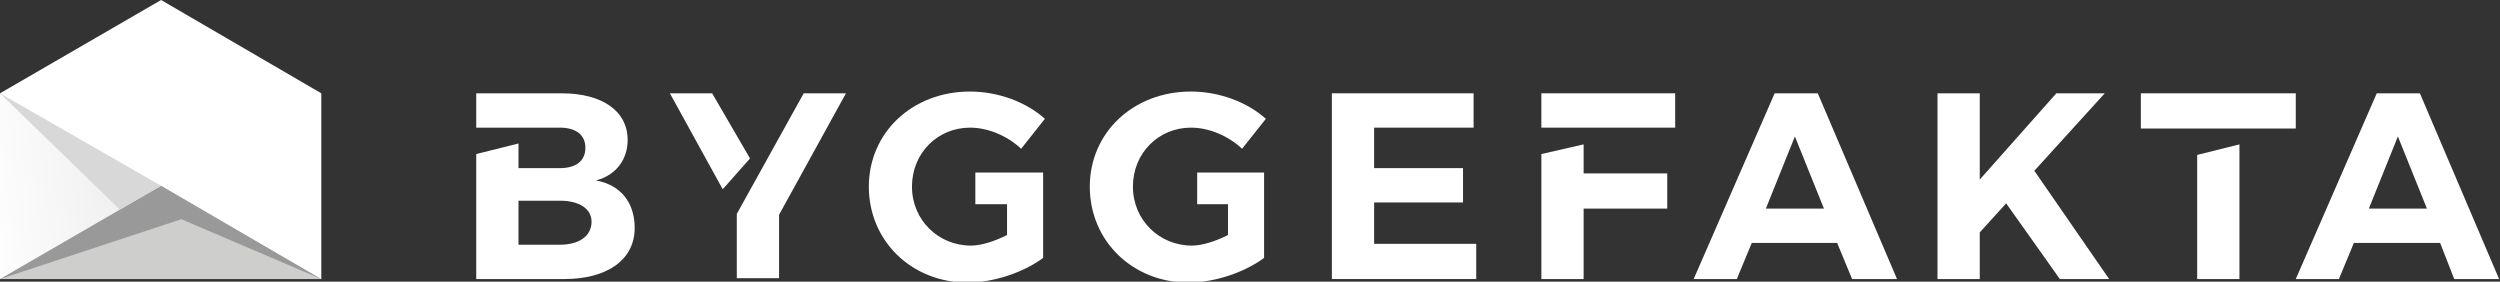
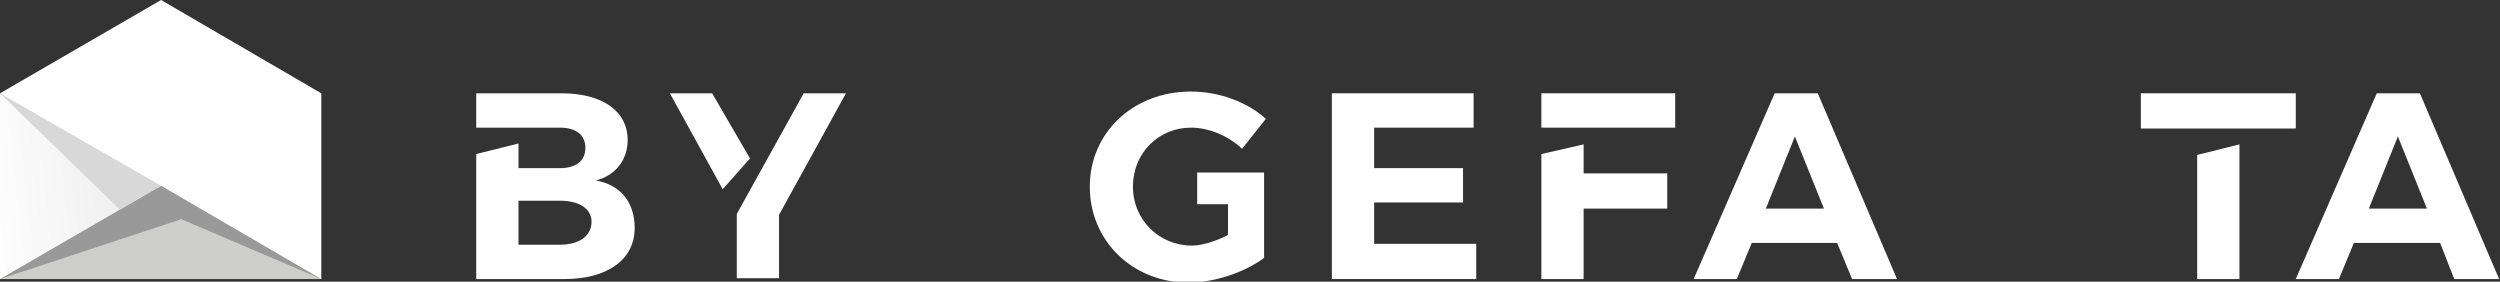
<svg xmlns="http://www.w3.org/2000/svg" version="1.1" id="Layer_1" x="0px" y="0px" viewBox="0 0 284 32" style="enable-background:new 0 0 284 32;" xml:space="preserve">
  <rect x="0" y="0" width="284" height="32" fill="#333333" stroke="none" />
  <style type="text/css">
	.st0{fill:#FFFFFF;}
	.st1{fill:#CECECD;}
	.st2{opacity:0.85;fill:#90908F;enable-background:new    ;}
	.st3{fill:url(#SVGID_1_);}
	.st4{fill:#D8D8D8;enable-background:new    ;}
</style>
  <g>
    <path class="st0" d="M208.7,27.6H199l-1.7,4.1h-4.9l9.2-21.1h4.9l9,21.1h-5.1L208.7,27.6z M207.2,23.7l-3.3-8.2l-3.3,8.2H207.2z" />
-     <path class="st0" d="M234,31.7l-6.1-8.6l-3,3.3v5.3h-4.8V10.6h4.8v9.8l8.7-9.8h5.5l-8,8.8l8.5,12.3H234z" />
-     <path class="st0" d="M277.2,27.6h-9.8l-1.7,4.1h-4.9l9.2-21.1h4.9l9,21.1h-5.1L277.2,27.6z M275.7,23.7l-3.3-8.2l-3.3,8.2H275.7z" />
+     <path class="st0" d="M277.2,27.6h-9.8l-1.7,4.1h-4.9l9.2-21.1h4.9l9,21.1h-5.1z M275.7,23.7l-3.3-8.2l-3.3,8.2H275.7z" />
    <polygon class="st0" points="249.6,17.6 249.6,31.7 254.4,31.7 254.4,16.4  " />
    <rect x="243.2" y="10.6" class="st0" width="17.6" height="4" />
    <polygon class="st0" points="85.2,18 80.9,10.6 76.1,10.6 82.1,21.5  " />
    <polygon class="st0" points="91.3,10.6 83.7,24.3 83.7,24.3 83.7,31.6 88.5,31.6 88.5,24.4 96.1,10.6  " />
    <polygon class="st0" points="179.9,16.4 175.1,17.5 175.1,31.7 179.9,31.7 179.9,23.7 189.4,23.7 189.4,19.7 179.9,19.7  " />
    <polygon class="st0" points="175.1,10.6 175.1,14.5 190.3,14.5 190.3,10.6  " />
    <path class="st0" d="M67.7,20.5c2.3-0.6,3.6-2.4,3.6-4.6c0-3.3-2.9-5.3-7.5-5.3h-9.7v3.9h4.8h4.7c1.8,0,2.9,0.8,2.9,2.3   c0,1.5-1.1,2.3-2.9,2.3h-4.7v-2.8l-4.8,1.2v14.2h10c4.9,0,8-2.2,8-5.8C72.1,23,70.5,21,67.7,20.5z M63.6,27.8h-4.7v-5h4.7   c2.2,0,3.6,0.9,3.6,2.4C67.2,26.8,65.8,27.8,63.6,27.8z" />
    <path class="st0" d="M136,23.2h3.5l0,0v3.5c-1.4,0.7-2.9,1.2-4.1,1.2c-3.7,0-6.7-2.9-6.7-6.7c0-3.8,2.9-6.7,6.6-6.7   c2,0,4.2,0.9,5.8,2.4l2.7-3.4c-2.1-1.9-5.3-3.1-8.5-3.1c-6.6,0-11.5,4.7-11.5,10.8c0,6.2,4.9,10.9,11.2,10.9c2.9,0,6.3-1.1,8.6-2.8   v-9.7H136V23.2z" />
-     <path class="st0" d="M110.9,23.2h3.5l0,0v3.5c-1.4,0.7-2.9,1.2-4.1,1.2c-3.7,0-6.7-2.9-6.7-6.7c0-3.8,2.9-6.7,6.6-6.7   c2,0,4.2,0.9,5.8,2.4l2.7-3.4c-2.1-1.9-5.3-3.1-8.5-3.1c-6.6,0-11.5,4.7-11.5,10.8c0,6.2,4.9,10.9,11.2,10.9c2.9,0,6.3-1.1,8.6-2.8   v-9.7h-7.7V23.2z" />
    <polygon class="st0" points="156.1,27.7 156.1,27.7 156.1,23 166.2,23 166.2,19.1 156.1,19.1 156.1,14.5 167.4,14.5 167.4,10.6    151.3,10.6 151.3,31.7 167.7,31.7 167.7,27.7  " />
    <g>
      <polygon class="st1" points="33.9,18.5 2.6,18.5 0,31.7 36.5,31.7   " />
      <polygon class="st2" points="36.5,31.7 20.6,24.9 0,31.7 19.5,15.7   " />
      <linearGradient id="SVGID_1_" gradientUnits="userSpaceOnUse" x1="-3.035" y1="21.443" x2="18.318" y2="19.071">
        <stop offset="0" style="stop-color:#FFFFFF" />
        <stop offset="1" style="stop-color:#ECEBEB" />
      </linearGradient>
      <polygon class="st3" points="0,10.6 0,31.7 18.3,21.1   " />
      <polygon class="st4" points="0,10.6 13.6,23.8 18.3,21.1 18.3,18.1   " />
      <polygon class="st0" points="36.5,10.6 18.3,0 0,10.6 18.3,21.1 36.5,31.7   " />
    </g>
  </g>
</svg>